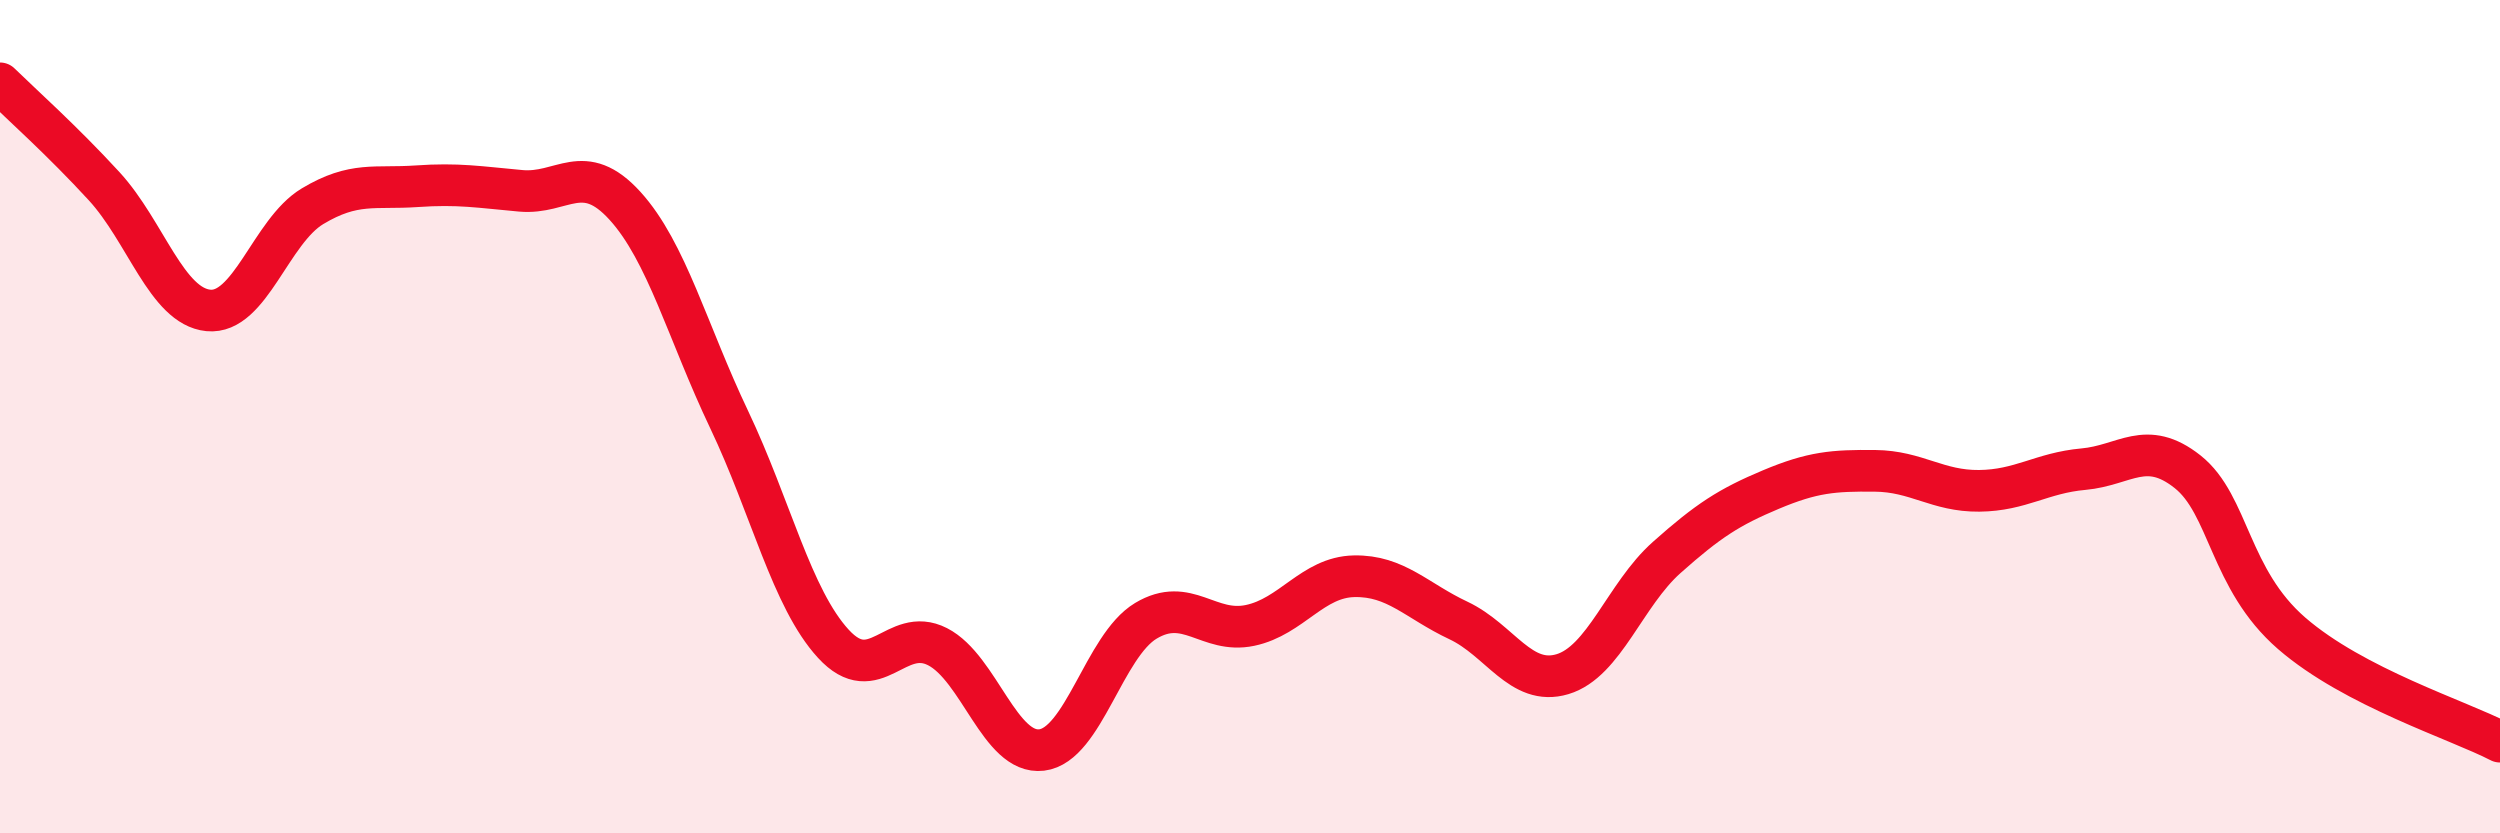
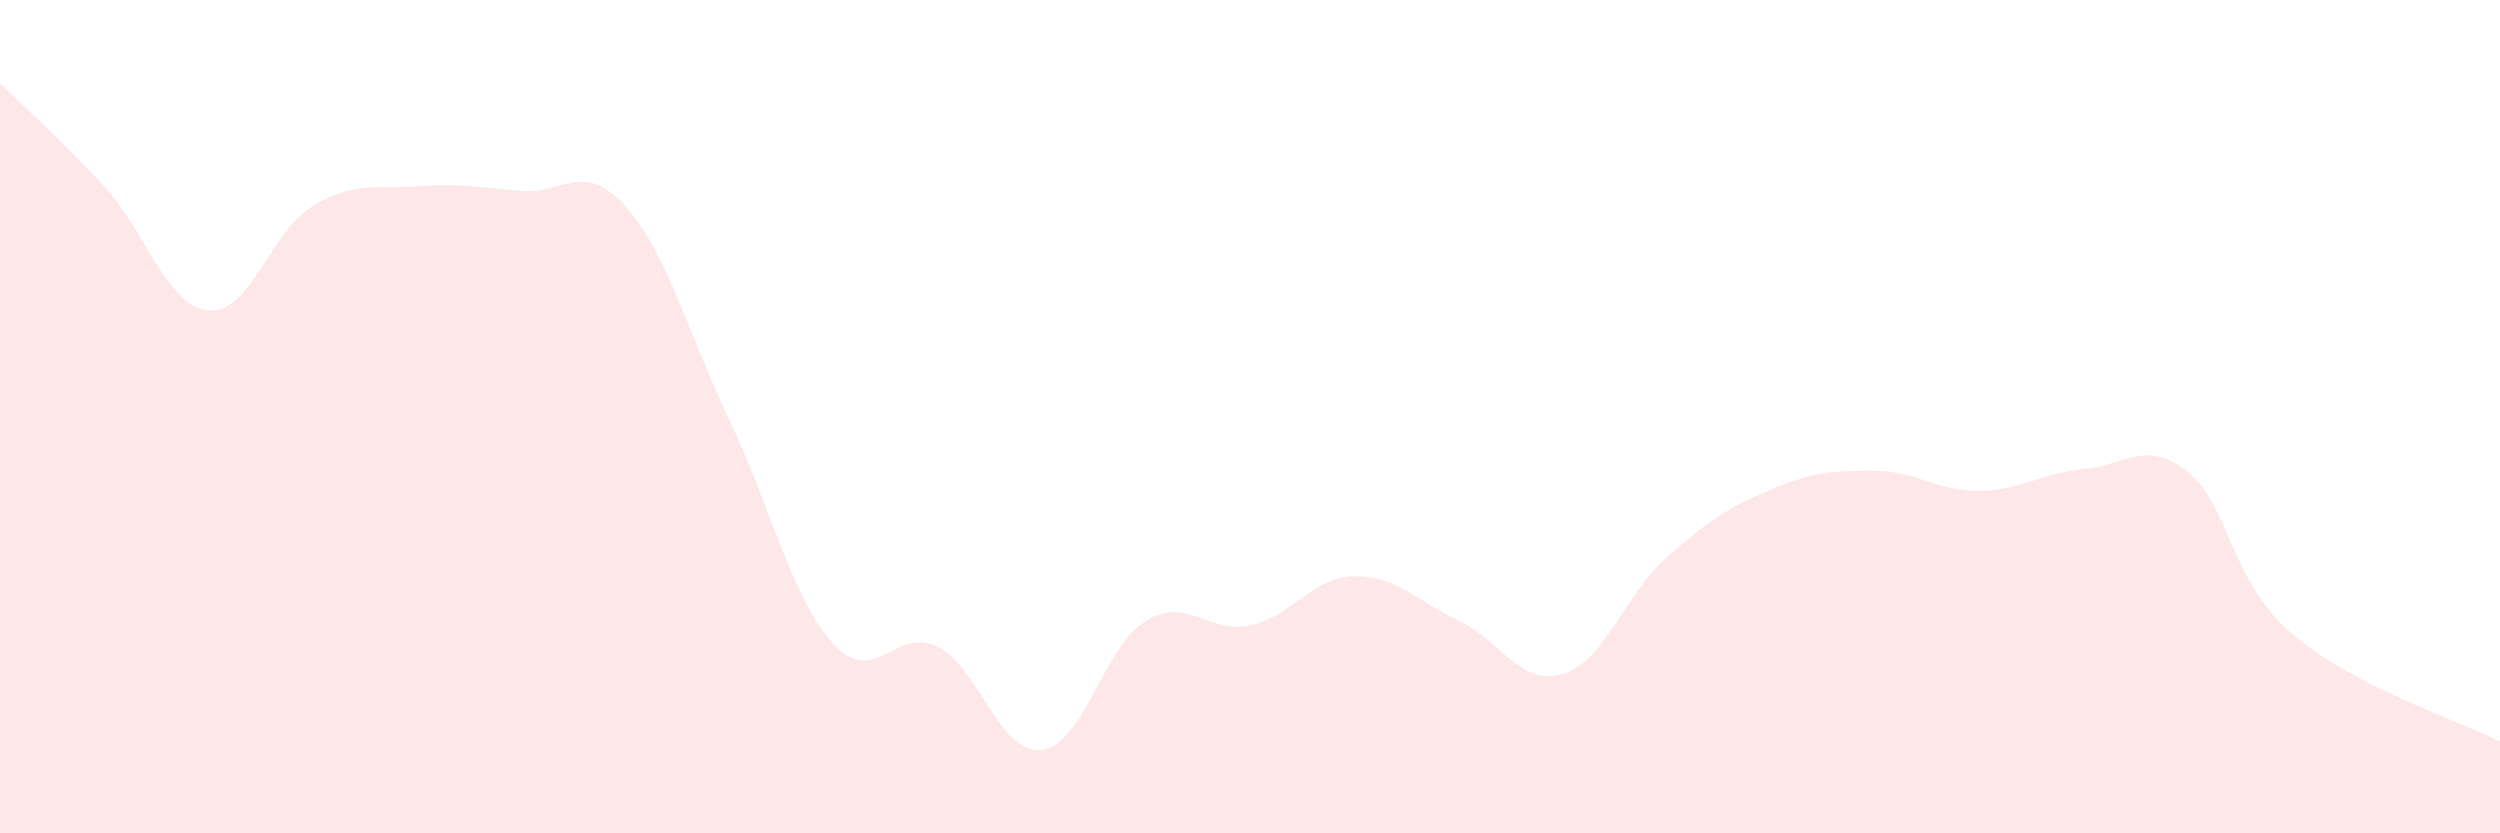
<svg xmlns="http://www.w3.org/2000/svg" width="60" height="20" viewBox="0 0 60 20">
  <path d="M 0,2 C 0.5,2.49 1.5,3.38 2.5,4.47 C 3.5,5.56 4,7.35 5,7.45 C 6,7.55 6.5,5.55 7.5,4.95 C 8.5,4.35 9,4.54 10,4.47 C 11,4.4 11.5,4.49 12.5,4.58 C 13.5,4.67 14,3.84 15,4.94 C 16,6.04 16.5,7.97 17.5,10.07 C 18.5,12.17 19,14.36 20,15.45 C 21,16.54 21.5,15.01 22.5,15.52 C 23.5,16.03 24,18.12 25,18 C 26,17.88 26.5,15.5 27.5,14.9 C 28.5,14.3 29,15.22 30,15.01 C 31,14.8 31.5,13.85 32.5,13.83 C 33.5,13.81 34,14.42 35,14.89 C 36,15.36 36.5,16.48 37.5,16.18 C 38.5,15.88 39,14.27 40,13.38 C 41,12.49 41.5,12.17 42.5,11.75 C 43.5,11.33 44,11.29 45,11.3 C 46,11.31 46.5,11.79 47.5,11.78 C 48.5,11.77 49,11.35 50,11.26 C 51,11.17 51.5,10.53 52.5,11.32 C 53.5,12.11 53.5,13.9 55,15.2 C 56.5,16.5 59,17.28 60,17.8L60 20L0 20Z" fill="#EB0A25" opacity="0.1" stroke-linecap="round" stroke-linejoin="round" />
-   <path d="M 0,2 C 0.5,2.49 1.5,3.38 2.5,4.47 C 3.5,5.56 4,7.35 5,7.45 C 6,7.55 6.5,5.55 7.5,4.95 C 8.5,4.35 9,4.54 10,4.47 C 11,4.4 11.5,4.49 12.5,4.58 C 13.5,4.67 14,3.84 15,4.94 C 16,6.04 16.5,7.97 17.5,10.07 C 18.5,12.17 19,14.36 20,15.45 C 21,16.54 21.5,15.01 22.5,15.52 C 23.5,16.03 24,18.12 25,18 C 26,17.88 26.5,15.5 27.5,14.9 C 28.5,14.3 29,15.22 30,15.01 C 31,14.8 31.5,13.85 32.5,13.83 C 33.5,13.81 34,14.42 35,14.89 C 36,15.36 36.5,16.48 37.5,16.18 C 38.5,15.88 39,14.27 40,13.38 C 41,12.49 41.5,12.17 42.5,11.75 C 43.5,11.33 44,11.29 45,11.3 C 46,11.31 46.5,11.79 47.5,11.78 C 48.5,11.77 49,11.35 50,11.26 C 51,11.17 51.5,10.53 52.5,11.32 C 53.5,12.11 53.5,13.9 55,15.2 C 56.5,16.5 59,17.28 60,17.8" stroke="#EB0A25" stroke-width="1" fill="none" stroke-linecap="round" stroke-linejoin="round" />
</svg>